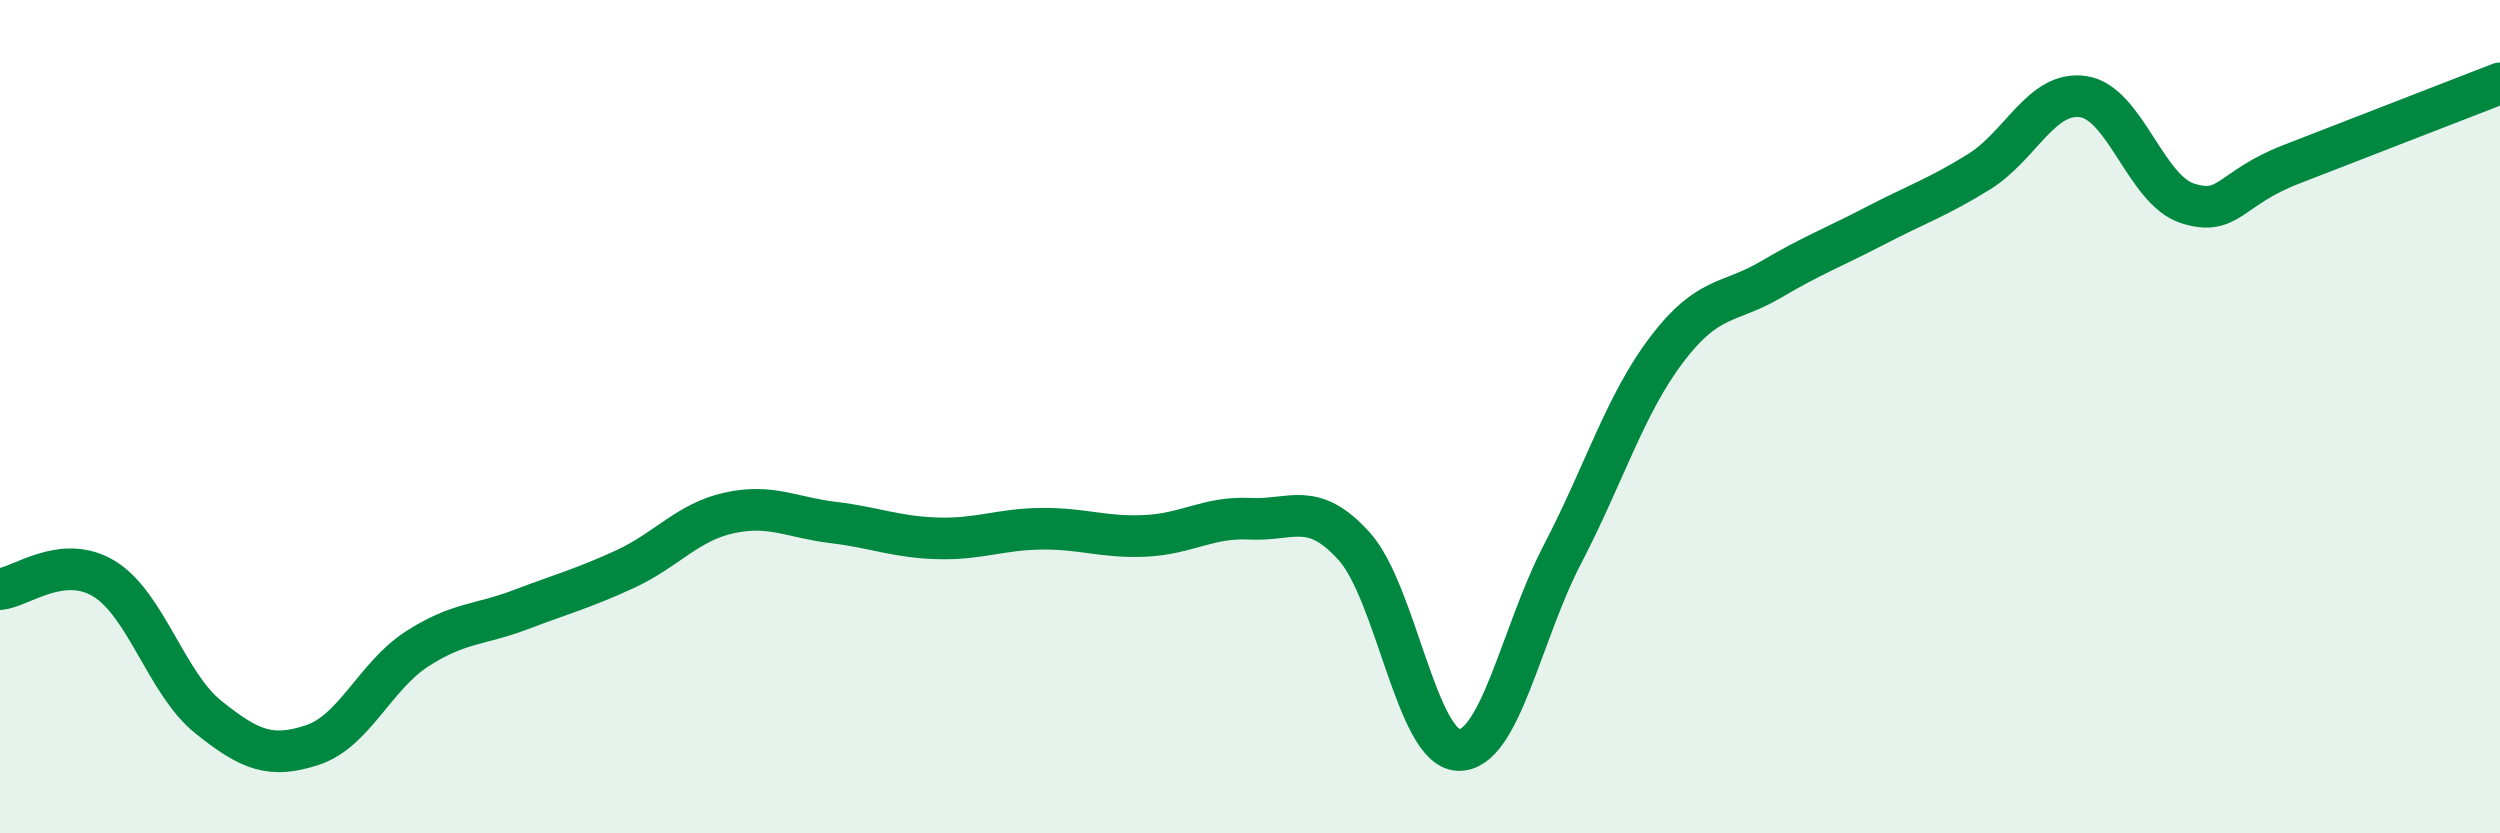
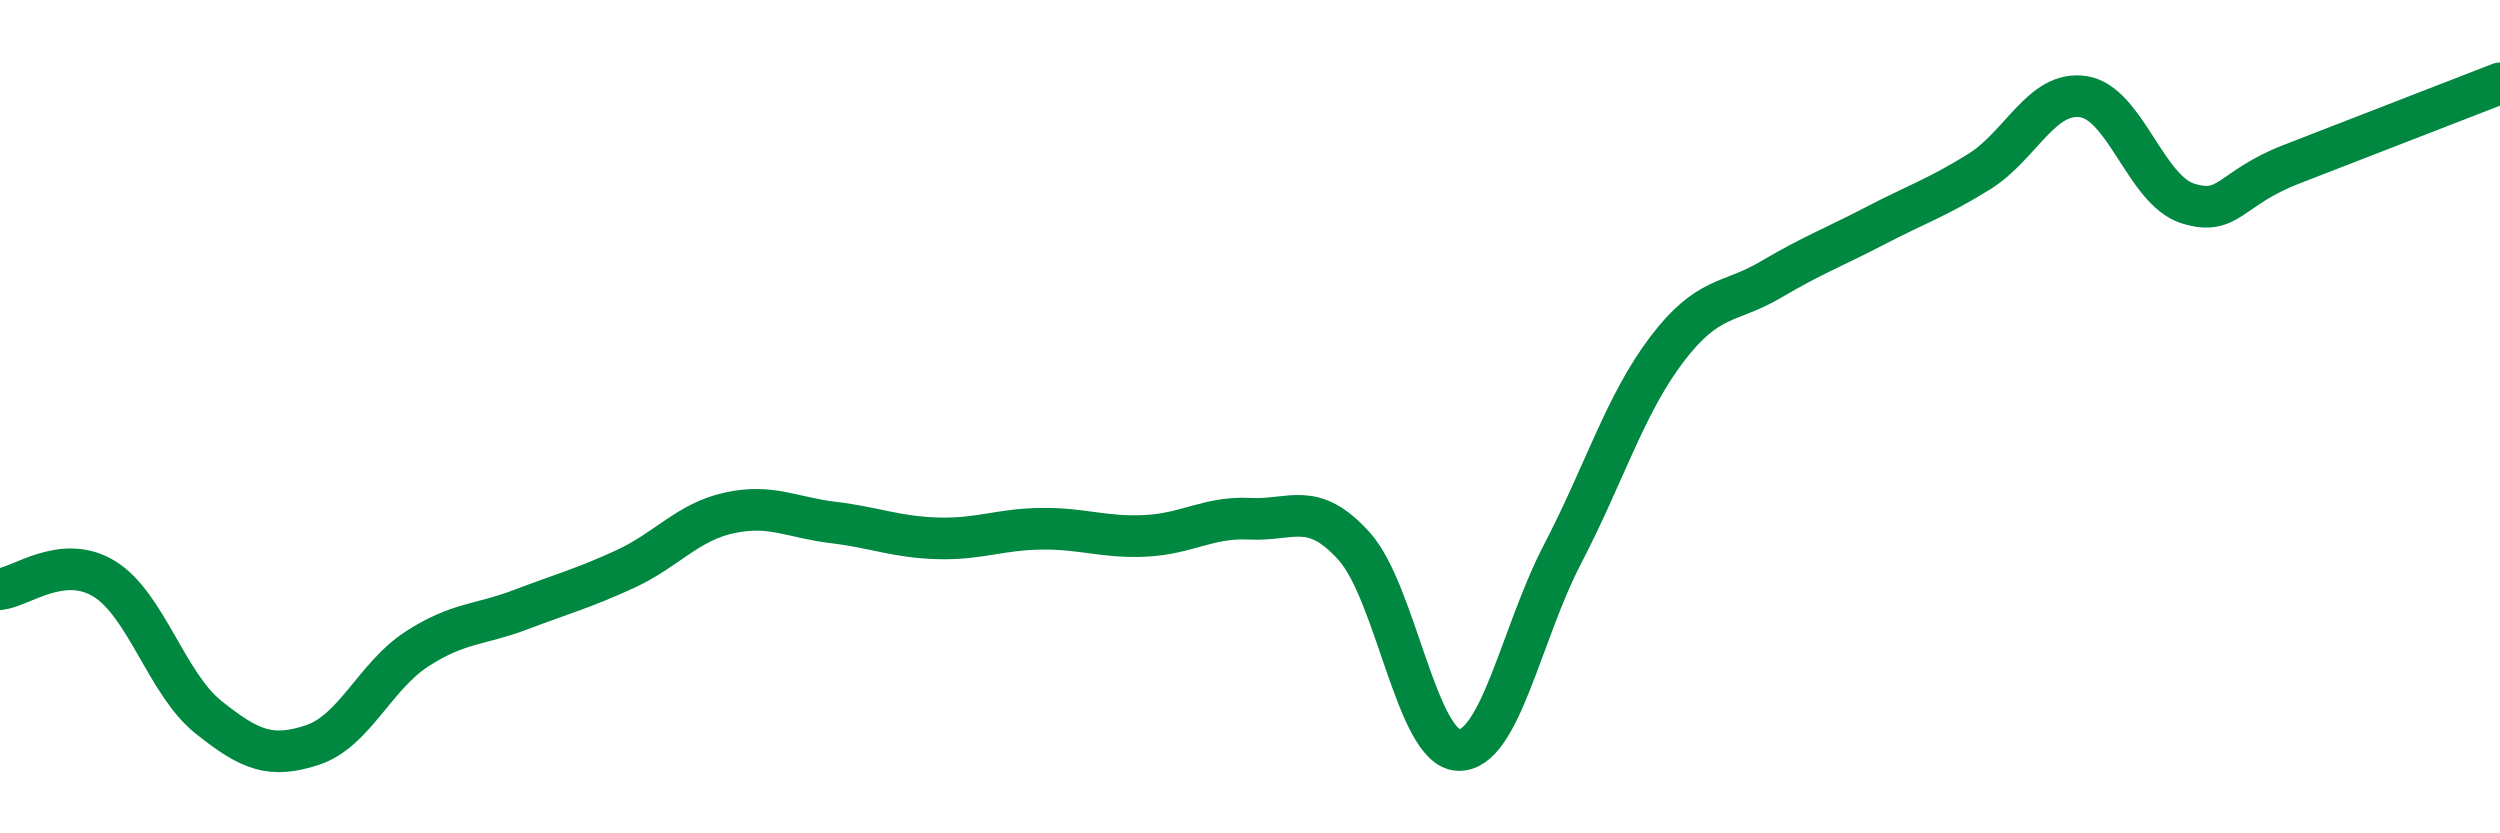
<svg xmlns="http://www.w3.org/2000/svg" width="60" height="20" viewBox="0 0 60 20">
-   <path d="M 0,14.14 C 0.5,14.09 1.5,13.28 2.5,13.89 C 3.5,14.5 4,16.41 5,17.21 C 6,18.01 6.5,18.21 7.5,17.88 C 8.5,17.55 9,16.23 10,15.58 C 11,14.93 11.5,15.01 12.5,14.63 C 13.5,14.25 14,14.12 15,13.66 C 16,13.2 16.5,12.53 17.5,12.31 C 18.5,12.09 19,12.42 20,12.54 C 21,12.66 21.5,12.89 22.5,12.92 C 23.5,12.95 24,12.7 25,12.69 C 26,12.68 26.5,12.91 27.5,12.86 C 28.5,12.81 29,12.4 30,12.45 C 31,12.5 31.5,12 32.5,13.11 C 33.5,14.22 34,17.96 35,18 C 36,18.04 36.5,15.22 37.5,13.3 C 38.5,11.38 39,9.71 40,8.39 C 41,7.07 41.5,7.3 42.5,6.71 C 43.5,6.12 44,5.94 45,5.42 C 46,4.9 46.5,4.74 47.5,4.12 C 48.5,3.5 49,2.17 50,2.32 C 51,2.47 51.5,4.56 52.5,4.88 C 53.5,5.2 53.5,4.52 55,3.94 C 56.5,3.36 59,2.39 60,2L60 20L0 20Z" fill="#008740" opacity="0.1" stroke-linecap="round" stroke-linejoin="round" />
  <path d="M 0,14.14 C 0.5,14.09 1.5,13.28 2.5,13.89 C 3.5,14.5 4,16.41 5,17.21 C 6,18.01 6.5,18.21 7.5,17.88 C 8.5,17.55 9,16.23 10,15.58 C 11,14.93 11.5,15.01 12.5,14.63 C 13.5,14.25 14,14.12 15,13.66 C 16,13.2 16.5,12.53 17.5,12.31 C 18.5,12.09 19,12.42 20,12.54 C 21,12.66 21.5,12.89 22.5,12.92 C 23.5,12.95 24,12.7 25,12.69 C 26,12.68 26.5,12.91 27.5,12.86 C 28.5,12.81 29,12.4 30,12.45 C 31,12.5 31.5,12 32.5,13.11 C 33.5,14.22 34,17.96 35,18 C 36,18.04 36.5,15.22 37.5,13.3 C 38.5,11.38 39,9.71 40,8.39 C 41,7.07 41.5,7.3 42.5,6.71 C 43.5,6.12 44,5.94 45,5.42 C 46,4.9 46.5,4.74 47.5,4.12 C 48.5,3.5 49,2.17 50,2.32 C 51,2.47 51.5,4.56 52.5,4.88 C 53.5,5.2 53.5,4.52 55,3.94 C 56.5,3.36 59,2.39 60,2" stroke="#008740" stroke-width="1" fill="none" stroke-linecap="round" stroke-linejoin="round" />
</svg>